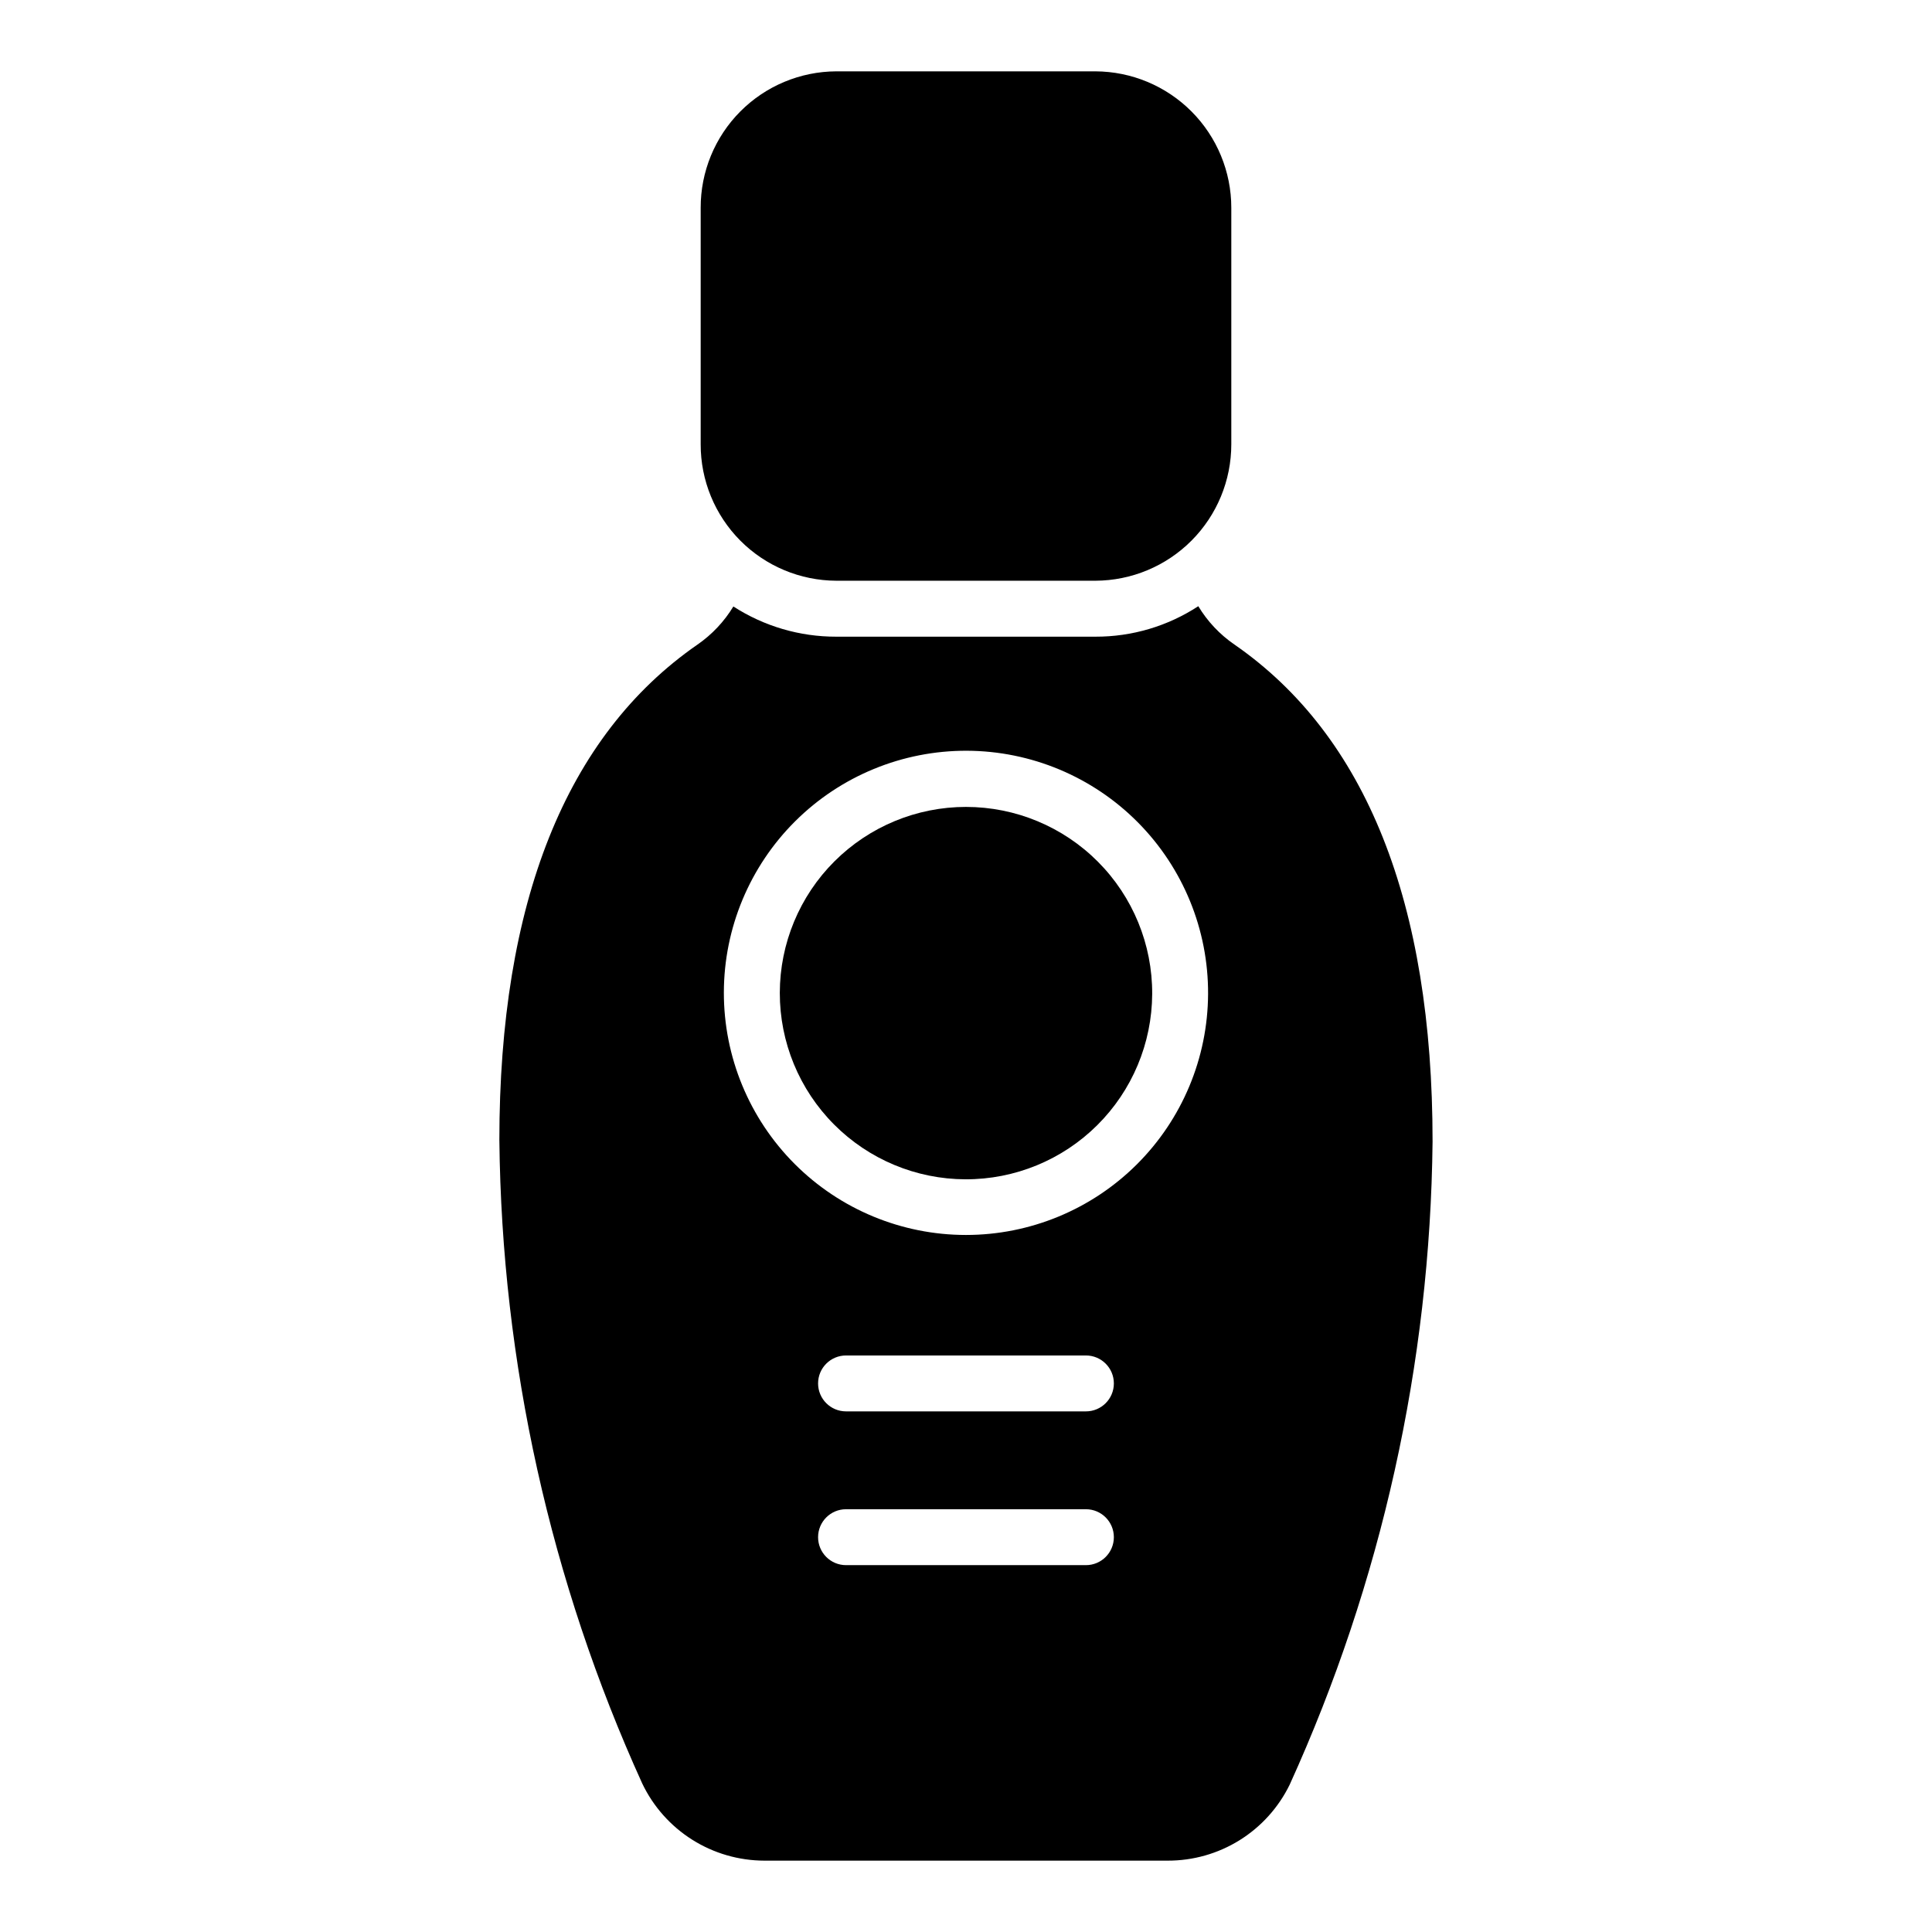
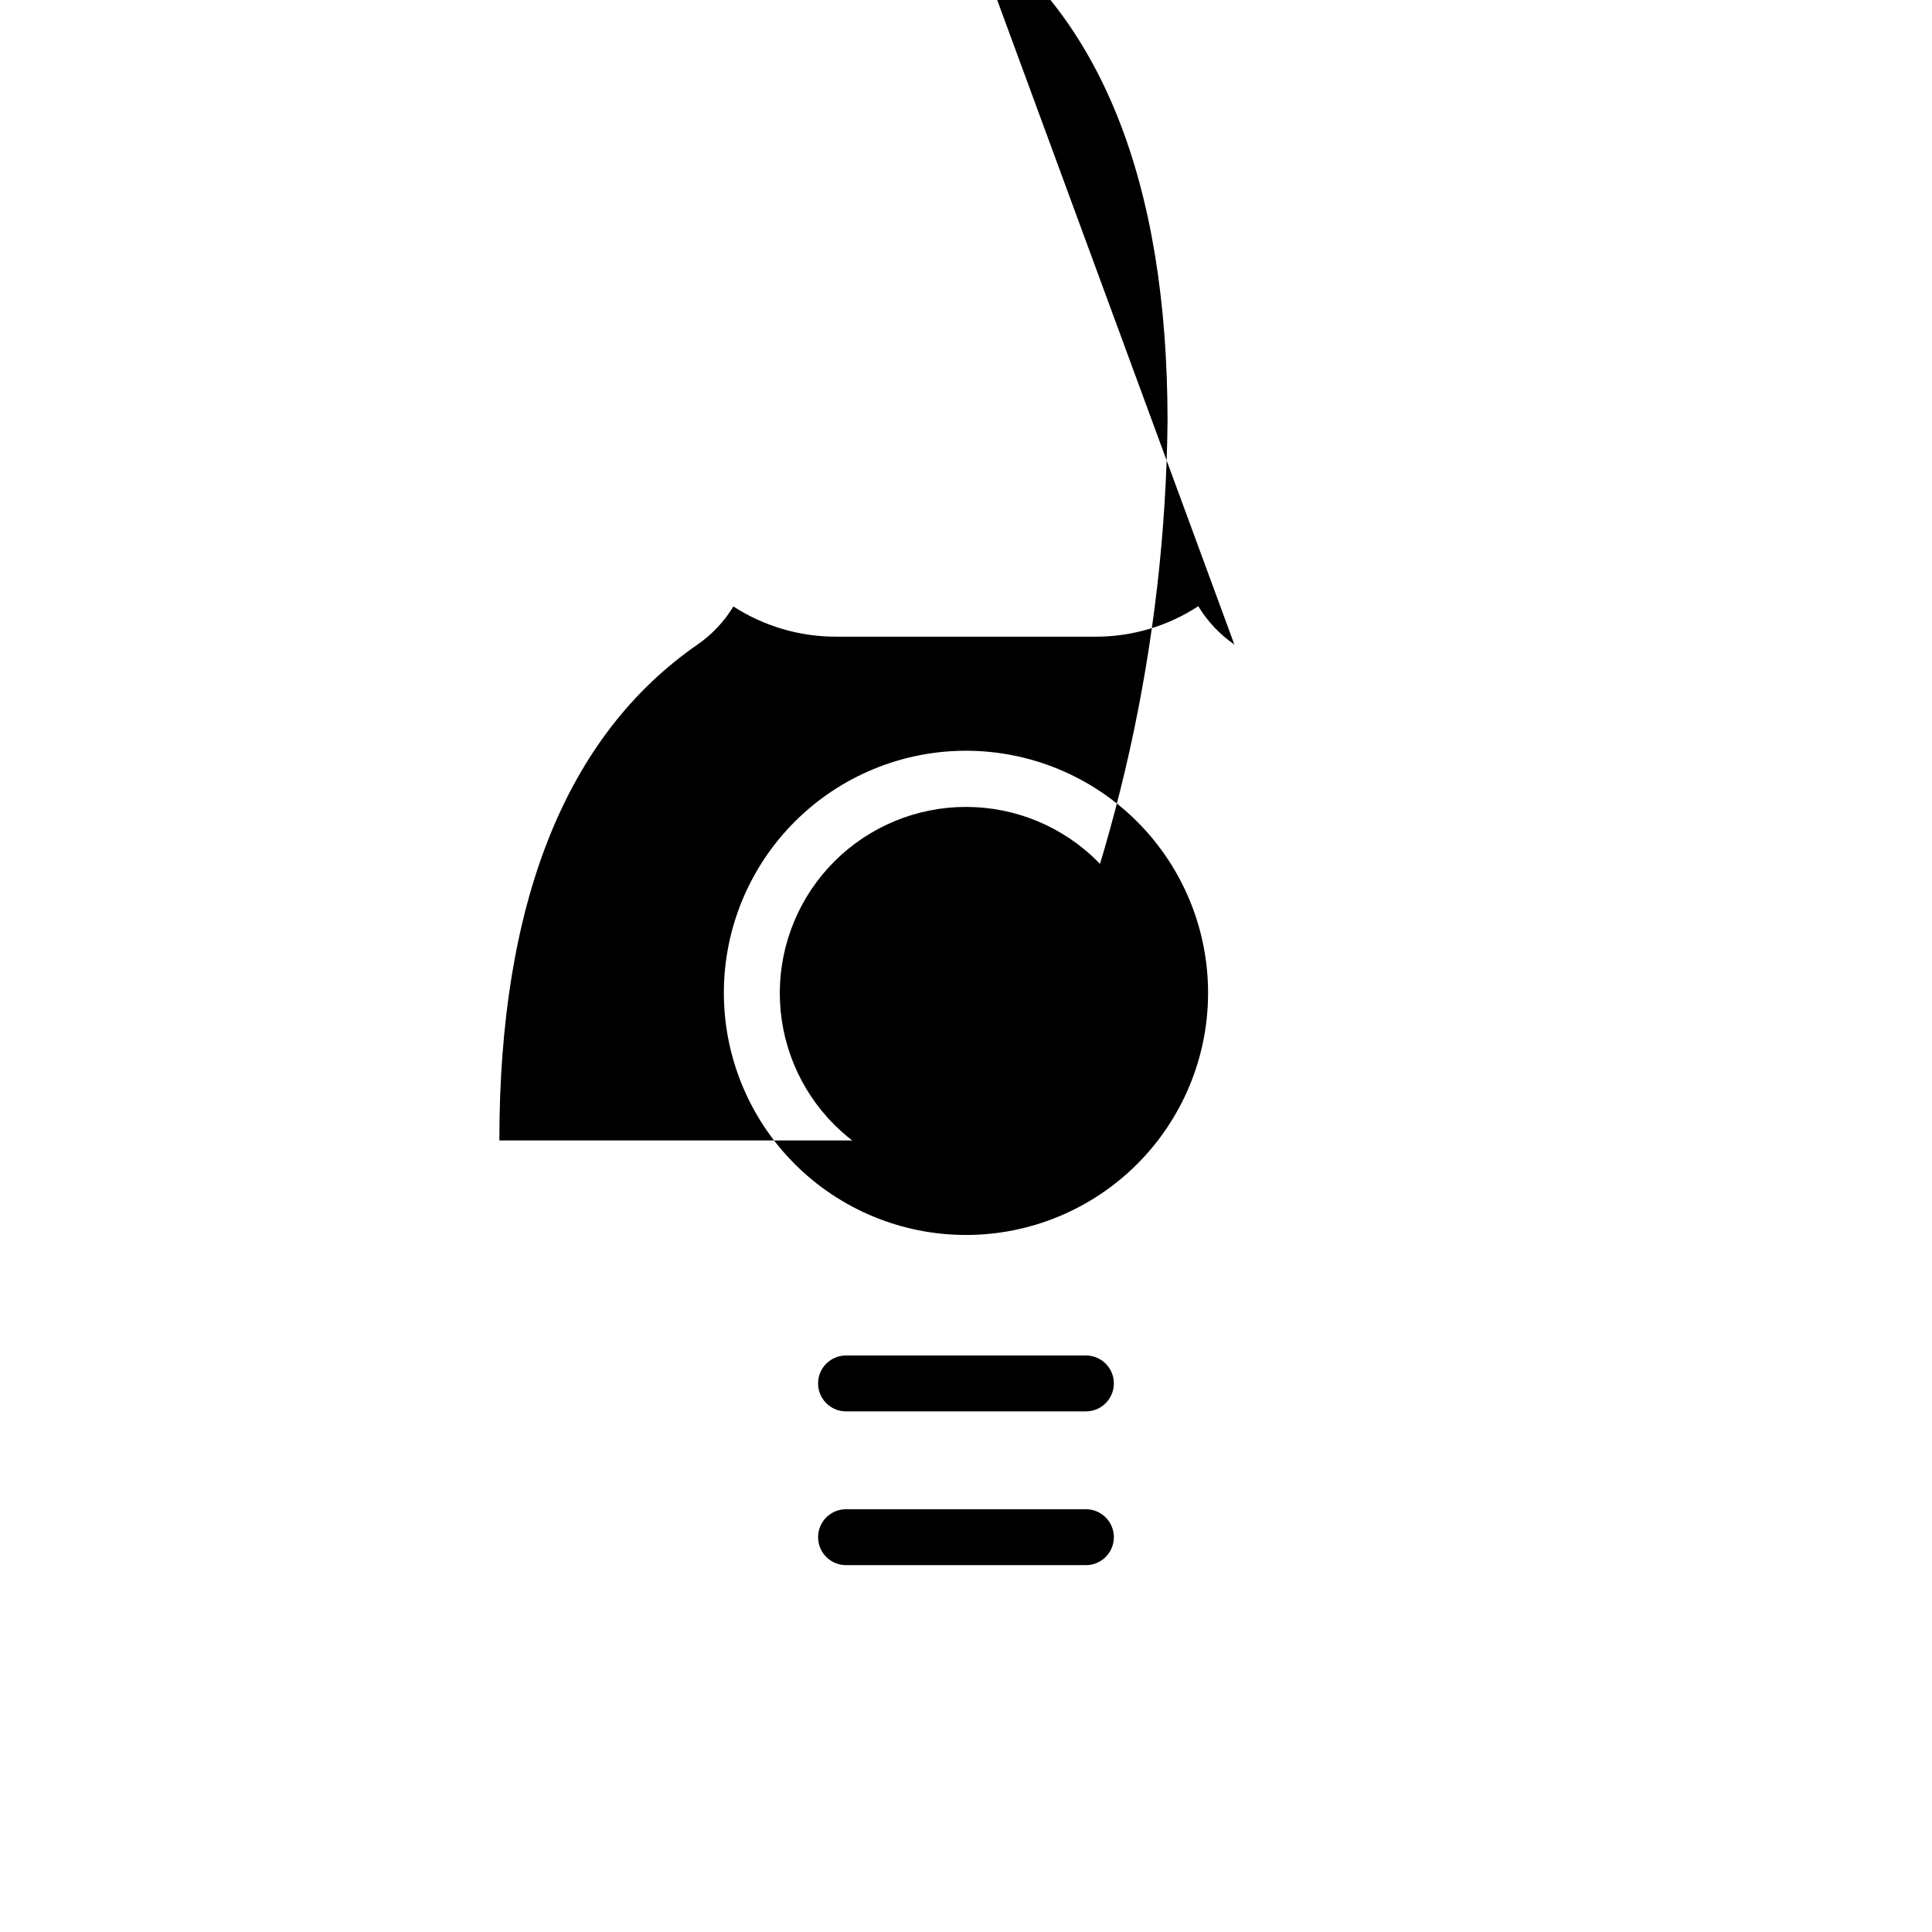
<svg xmlns="http://www.w3.org/2000/svg" fill="#000000" width="800px" height="800px" version="1.1" viewBox="144 144 512 512">
  <g>
    <path d="m400 357.84c-13.074 0-25.613 5.191-34.867 14.43-9.25 9.234-14.457 21.77-14.477 34.844-0.02 13.07 5.148 25.621 14.375 34.883 9.223 9.266 21.746 14.492 34.82 14.531 13.074 0.039 25.629-5.109 34.906-14.32 9.281-9.211 14.527-21.727 14.586-34.801 0.059-13.125-5.113-25.73-14.375-35.035-9.262-9.301-21.844-14.531-34.969-14.531z" />
-     <path d="m471.12 314.8c-3.875-2.664-7.133-6.125-9.559-10.152-8.102 5.301-17.582 8.109-27.266 8.078h-68.68c-9.672 0.023-19.141-2.758-27.266-8.004-2.418 3.988-5.648 7.422-9.484 10.078-34.895 24.152-52.531 68.383-52.531 131.43h0.004c0.633 58.816 13.527 116.86 37.859 170.41 2.918 6.113 7.508 11.277 13.238 14.898 5.727 3.617 12.363 5.539 19.137 5.551h106.84c6.746 0.027 13.363-1.852 19.09-5.414 5.727-3.566 10.332-8.676 13.285-14.738 24.336-53.551 37.23-111.59 37.859-170.41 0-63.348-17.633-107.58-52.527-131.73zm-39.344 243.98h-63.566c-4.094 0-7.41-3.316-7.41-7.41 0-4.09 3.316-7.41 7.41-7.41h63.57-0.004c4.094 0 7.41 3.32 7.41 7.41 0 4.094-3.316 7.41-7.41 7.41zm0-40.75h-63.566c-4.094 0-7.41-3.316-7.41-7.41 0-4.09 3.316-7.406 7.41-7.406h63.57-0.004c4.094 0 7.41 3.316 7.41 7.406 0 4.094-3.316 7.41-7.41 7.41zm-31.781-46.75c-17.035 0-33.371-6.773-45.406-18.828-12.035-12.055-18.781-28.398-18.758-45.434 0.027-17.035 6.828-33.359 18.898-45.375 12.074-12.016 28.43-18.738 45.461-18.688 17.035 0.055 33.348 6.875 45.348 18.969 11.996 12.09 18.695 28.457 18.617 45.488-0.078 16.965-6.871 33.211-18.898 45.18-12.023 11.969-28.297 18.688-45.262 18.688z" />
-     <path d="m365.62 297.9h68.68c9.566-0.039 18.723-3.863 25.473-10.641 6.746-6.777 10.535-15.949 10.535-25.516v-62.68c0-9.562-3.789-18.738-10.535-25.512-6.75-6.777-15.906-10.605-25.473-10.645h-68.68c-9.559 0.039-18.707 3.871-25.445 10.648-6.734 6.777-10.508 15.953-10.488 25.508v62.68c-0.02 9.559 3.754 18.73 10.488 25.512 6.738 6.777 15.887 10.605 25.445 10.645z" />
+     <path d="m471.12 314.8c-3.875-2.664-7.133-6.125-9.559-10.152-8.102 5.301-17.582 8.109-27.266 8.078h-68.68c-9.672 0.023-19.141-2.758-27.266-8.004-2.418 3.988-5.648 7.422-9.484 10.078-34.895 24.152-52.531 68.383-52.531 131.43h0.004h106.84c6.746 0.027 13.363-1.852 19.09-5.414 5.727-3.566 10.332-8.676 13.285-14.738 24.336-53.551 37.23-111.59 37.859-170.41 0-63.348-17.633-107.58-52.527-131.73zm-39.344 243.98h-63.566c-4.094 0-7.41-3.316-7.41-7.41 0-4.09 3.316-7.41 7.41-7.41h63.57-0.004c4.094 0 7.41 3.32 7.41 7.41 0 4.094-3.316 7.41-7.41 7.41zm0-40.75h-63.566c-4.094 0-7.41-3.316-7.41-7.41 0-4.09 3.316-7.406 7.41-7.406h63.57-0.004c4.094 0 7.41 3.316 7.41 7.406 0 4.094-3.316 7.41-7.41 7.41zm-31.781-46.75c-17.035 0-33.371-6.773-45.406-18.828-12.035-12.055-18.781-28.398-18.758-45.434 0.027-17.035 6.828-33.359 18.898-45.375 12.074-12.016 28.43-18.738 45.461-18.688 17.035 0.055 33.348 6.875 45.348 18.969 11.996 12.09 18.695 28.457 18.617 45.488-0.078 16.965-6.871 33.211-18.898 45.18-12.023 11.969-28.297 18.688-45.262 18.688z" />
  </g>
</svg>